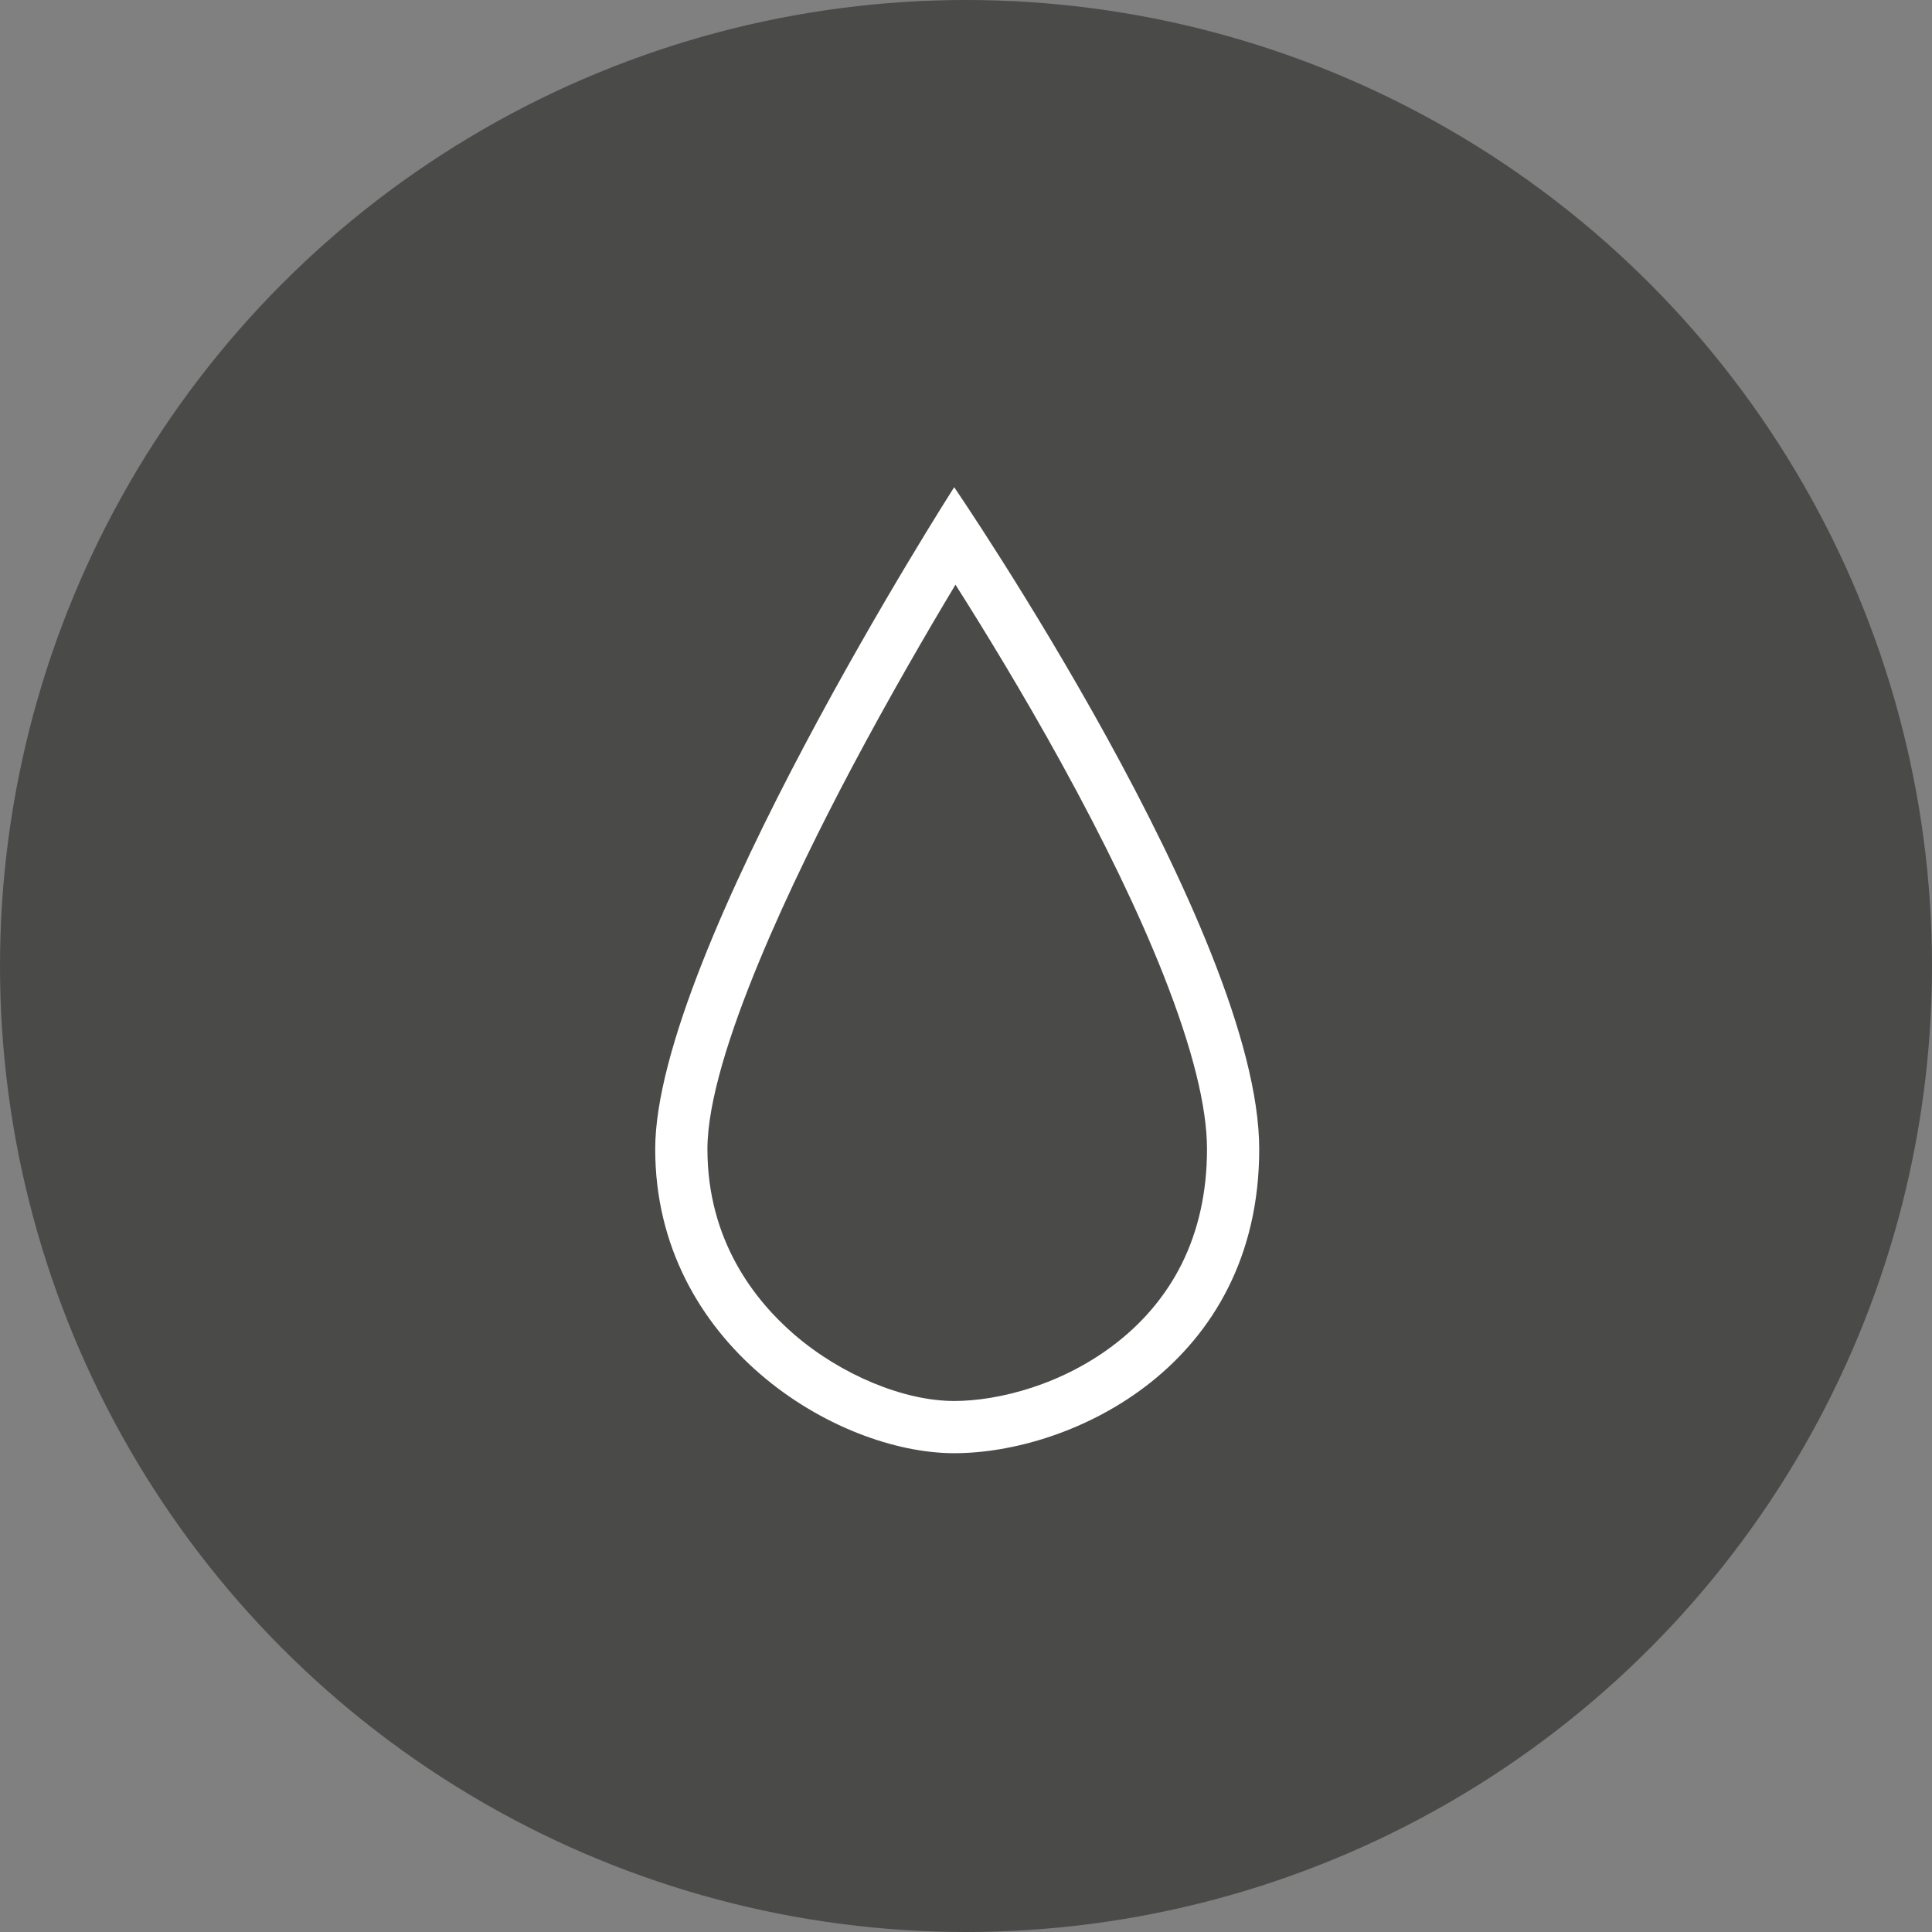
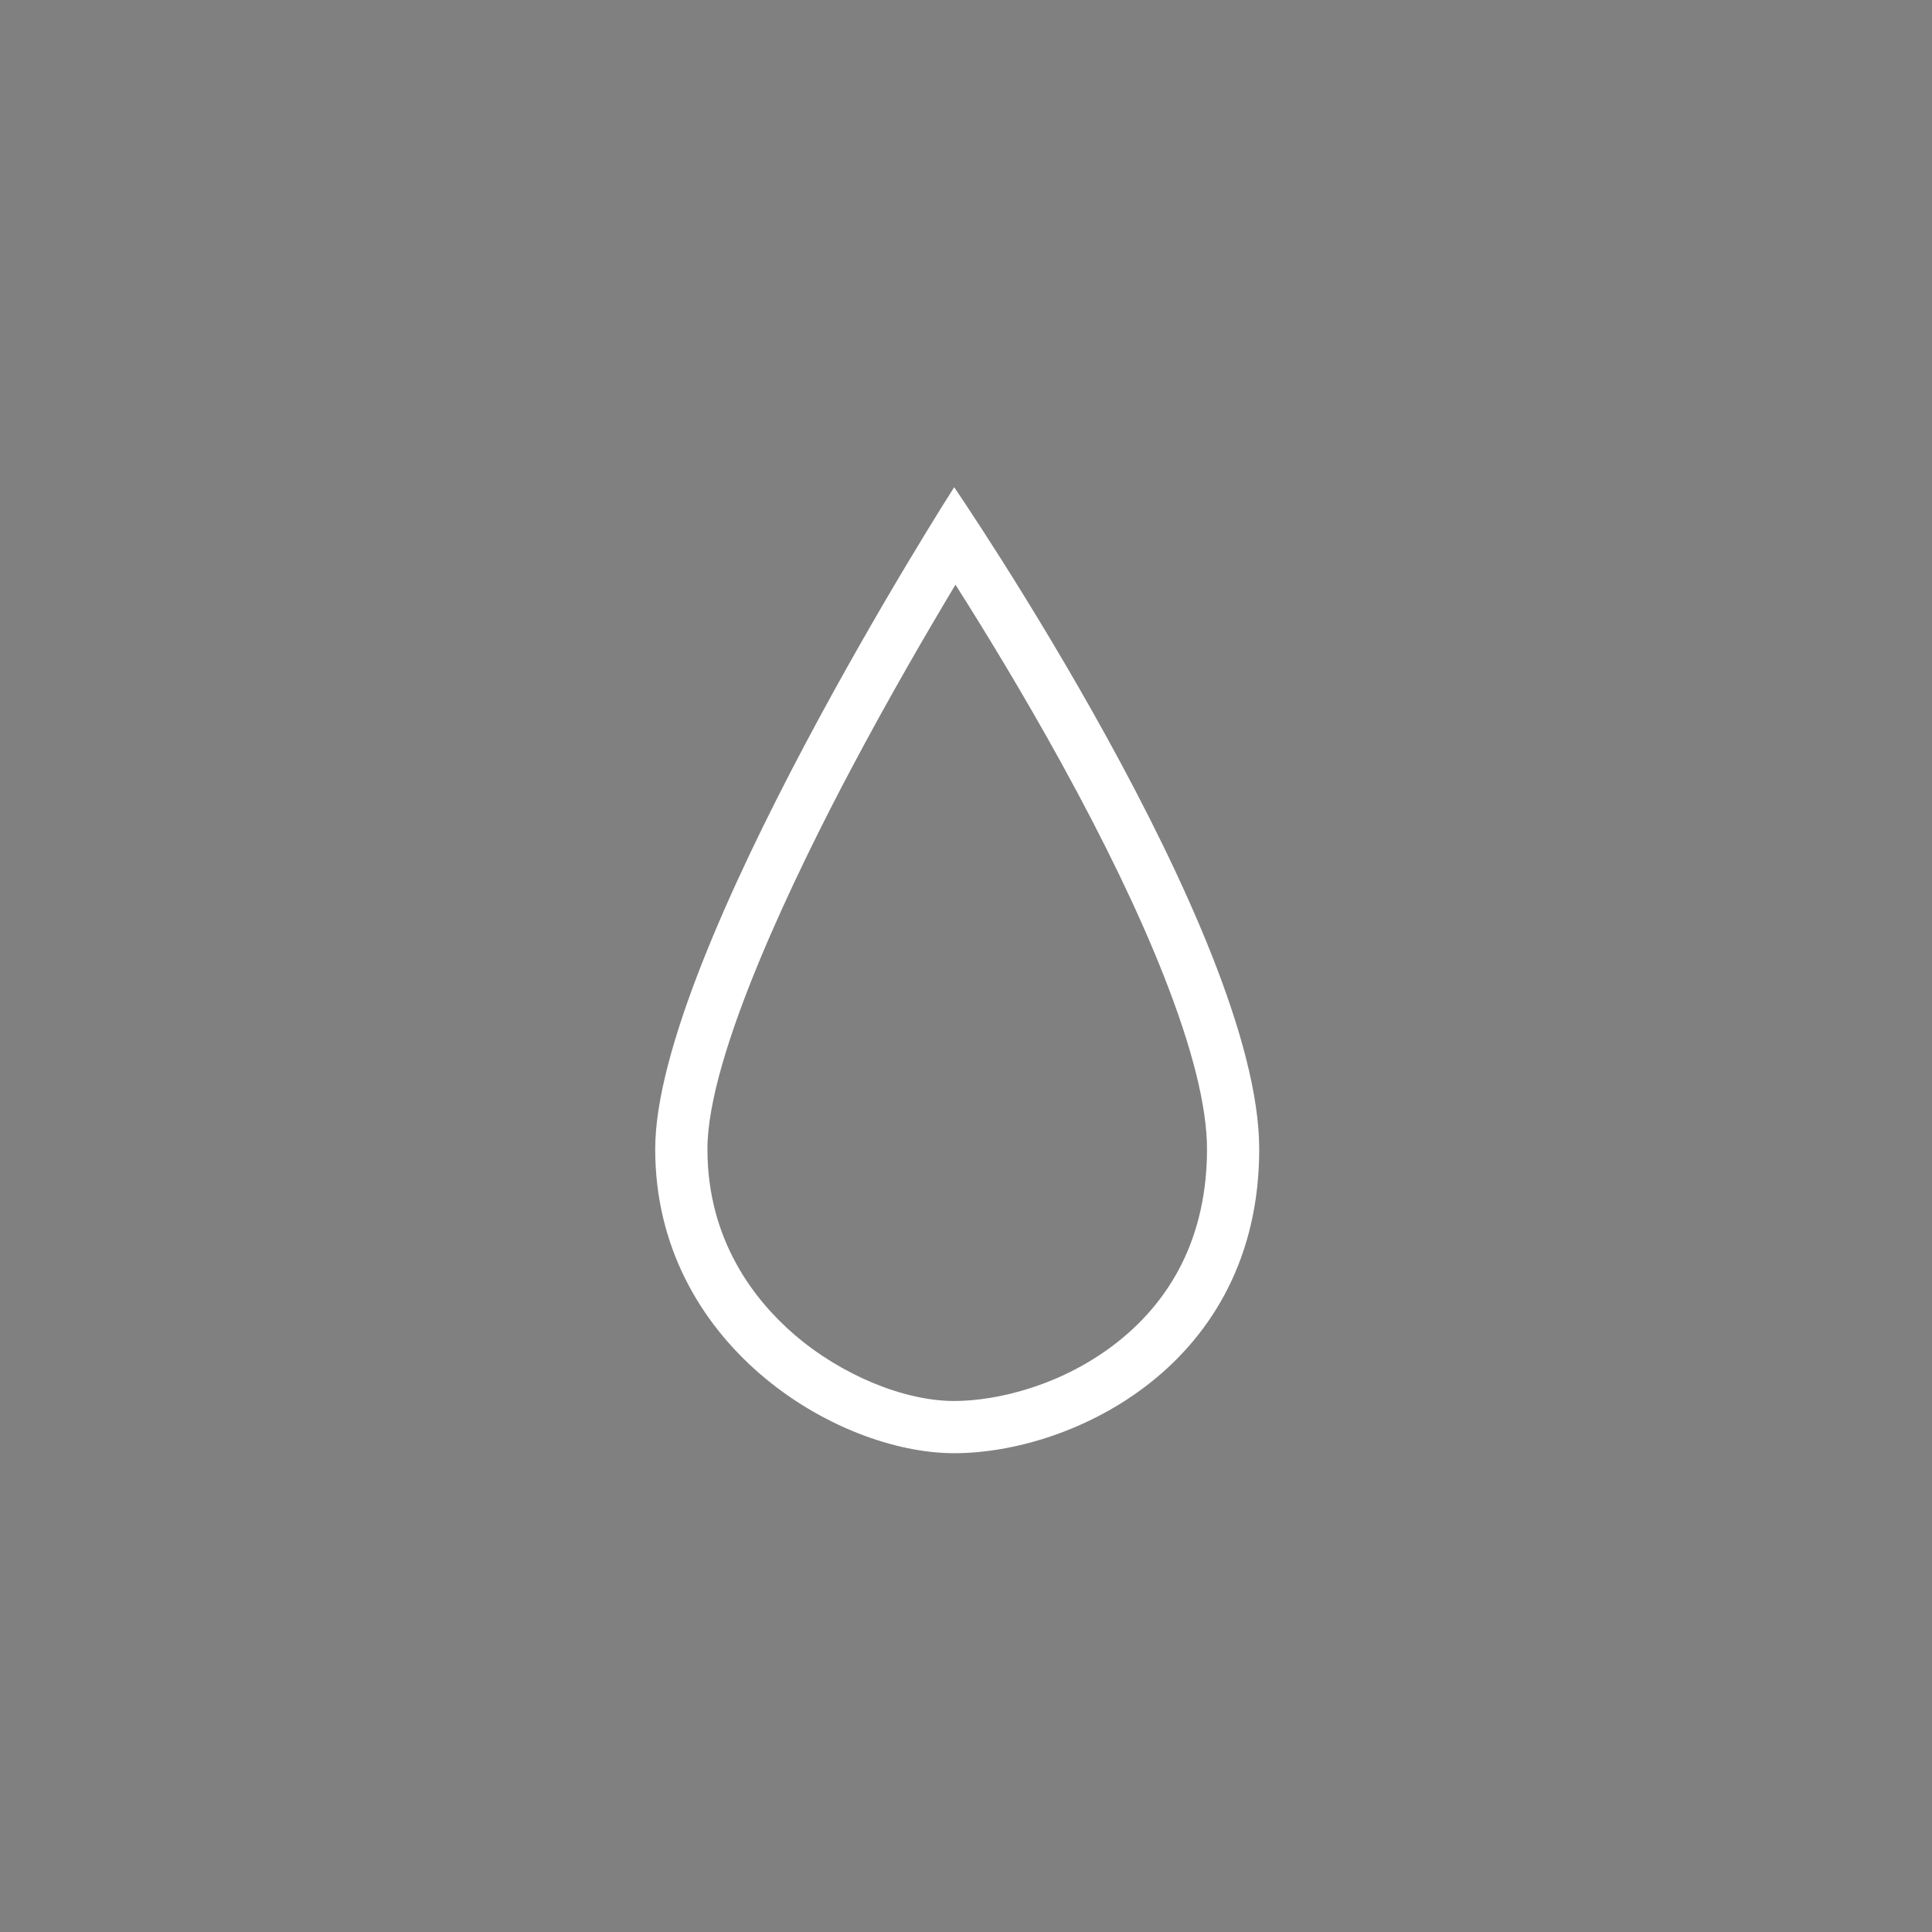
<svg xmlns="http://www.w3.org/2000/svg" width="74" height="74" viewBox="0 0 74 74">
  <rect x="0" y="0" width="74" height="74" fill="#808080" stroke="none" />
  <defs>
    <style>
      .cls-1 {
        fill: #4A4A49;
      }

      .cls-2 {
        fill: none;
      }

      .cls-3, .cls-4 {
        stroke: none;
      }

      .cls-4 {
        fill: #fff;
      }
    </style>
  </defs>
  <g id="Group_141" data-name="Group 141" transform="translate(-5630 414)">
-     <circle id="Ellipse_9" data-name="Ellipse 9" class="cls-1" cx="37" cy="37" r="37" transform="translate(5630 -414)" />
    <g id="Path_93" data-name="Path 93" class="cls-2" transform="translate(5647 -392.663)">
-       <path class="cls-3" d="M19.547-2.676S31.231,14.4,31.231,22.677,24.068,34.324,19.547,34.324,8.1,30.146,8.1,22.677,19.547-2.676,19.547-2.676Z" />
      <path class="cls-4" d="M 19.597 1.058 C 18.52 2.852 17.042 5.391 15.576 8.16 C 13.53 12.026 10.096 19.053 10.096 22.677 C 10.096 26.179 11.91 28.476 13.431 29.786 C 15.223 31.328 17.623 32.324 19.547 32.324 C 21.202 32.324 23.724 31.724 25.838 30.039 C 26.874 29.214 27.686 28.222 28.254 27.091 C 28.902 25.797 29.231 24.312 29.231 22.677 C 29.231 21.046 28.666 18.792 27.552 15.976 C 26.616 13.612 25.305 10.892 23.653 7.891 C 22.178 5.211 20.691 2.781 19.597 1.058 M 19.547 -2.676 C 19.547 -2.676 31.231 14.403 31.231 22.677 C 31.231 30.951 24.068 34.324 19.547 34.324 C 15.027 34.324 8.096 30.146 8.096 22.677 C 8.096 15.208 19.547 -2.676 19.547 -2.676 Z" />
    </g>
  </g>
</svg>